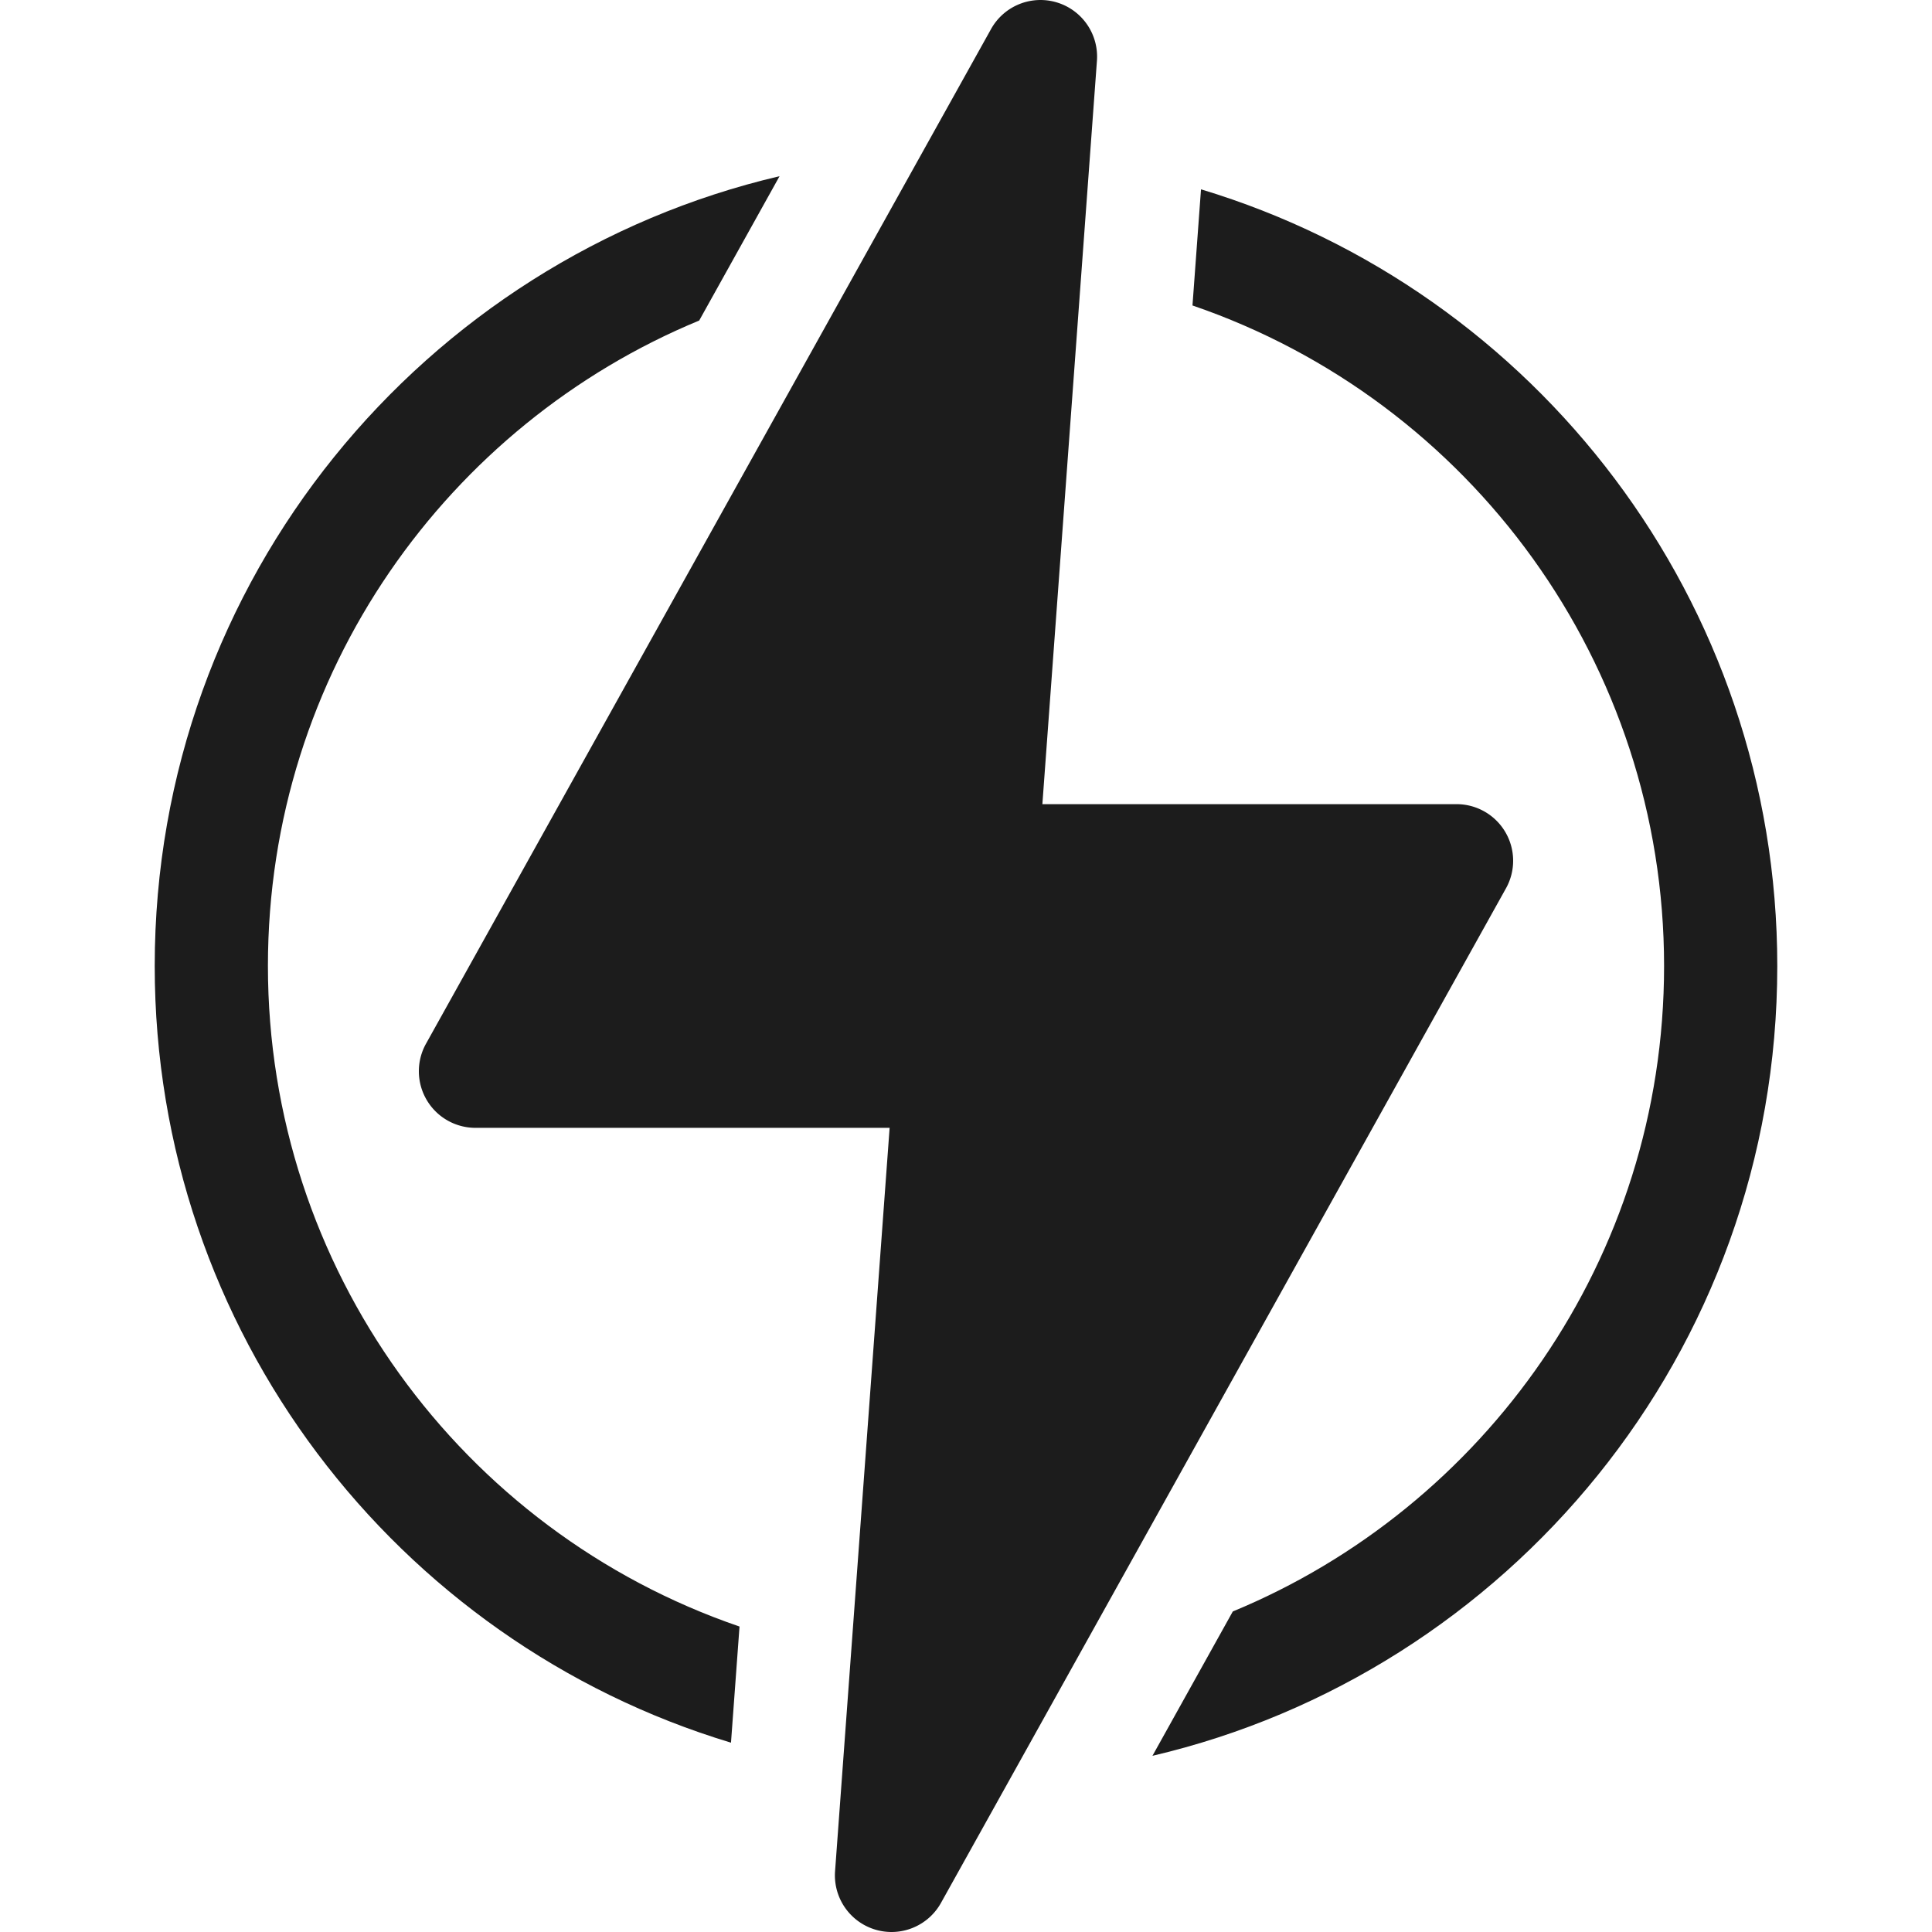
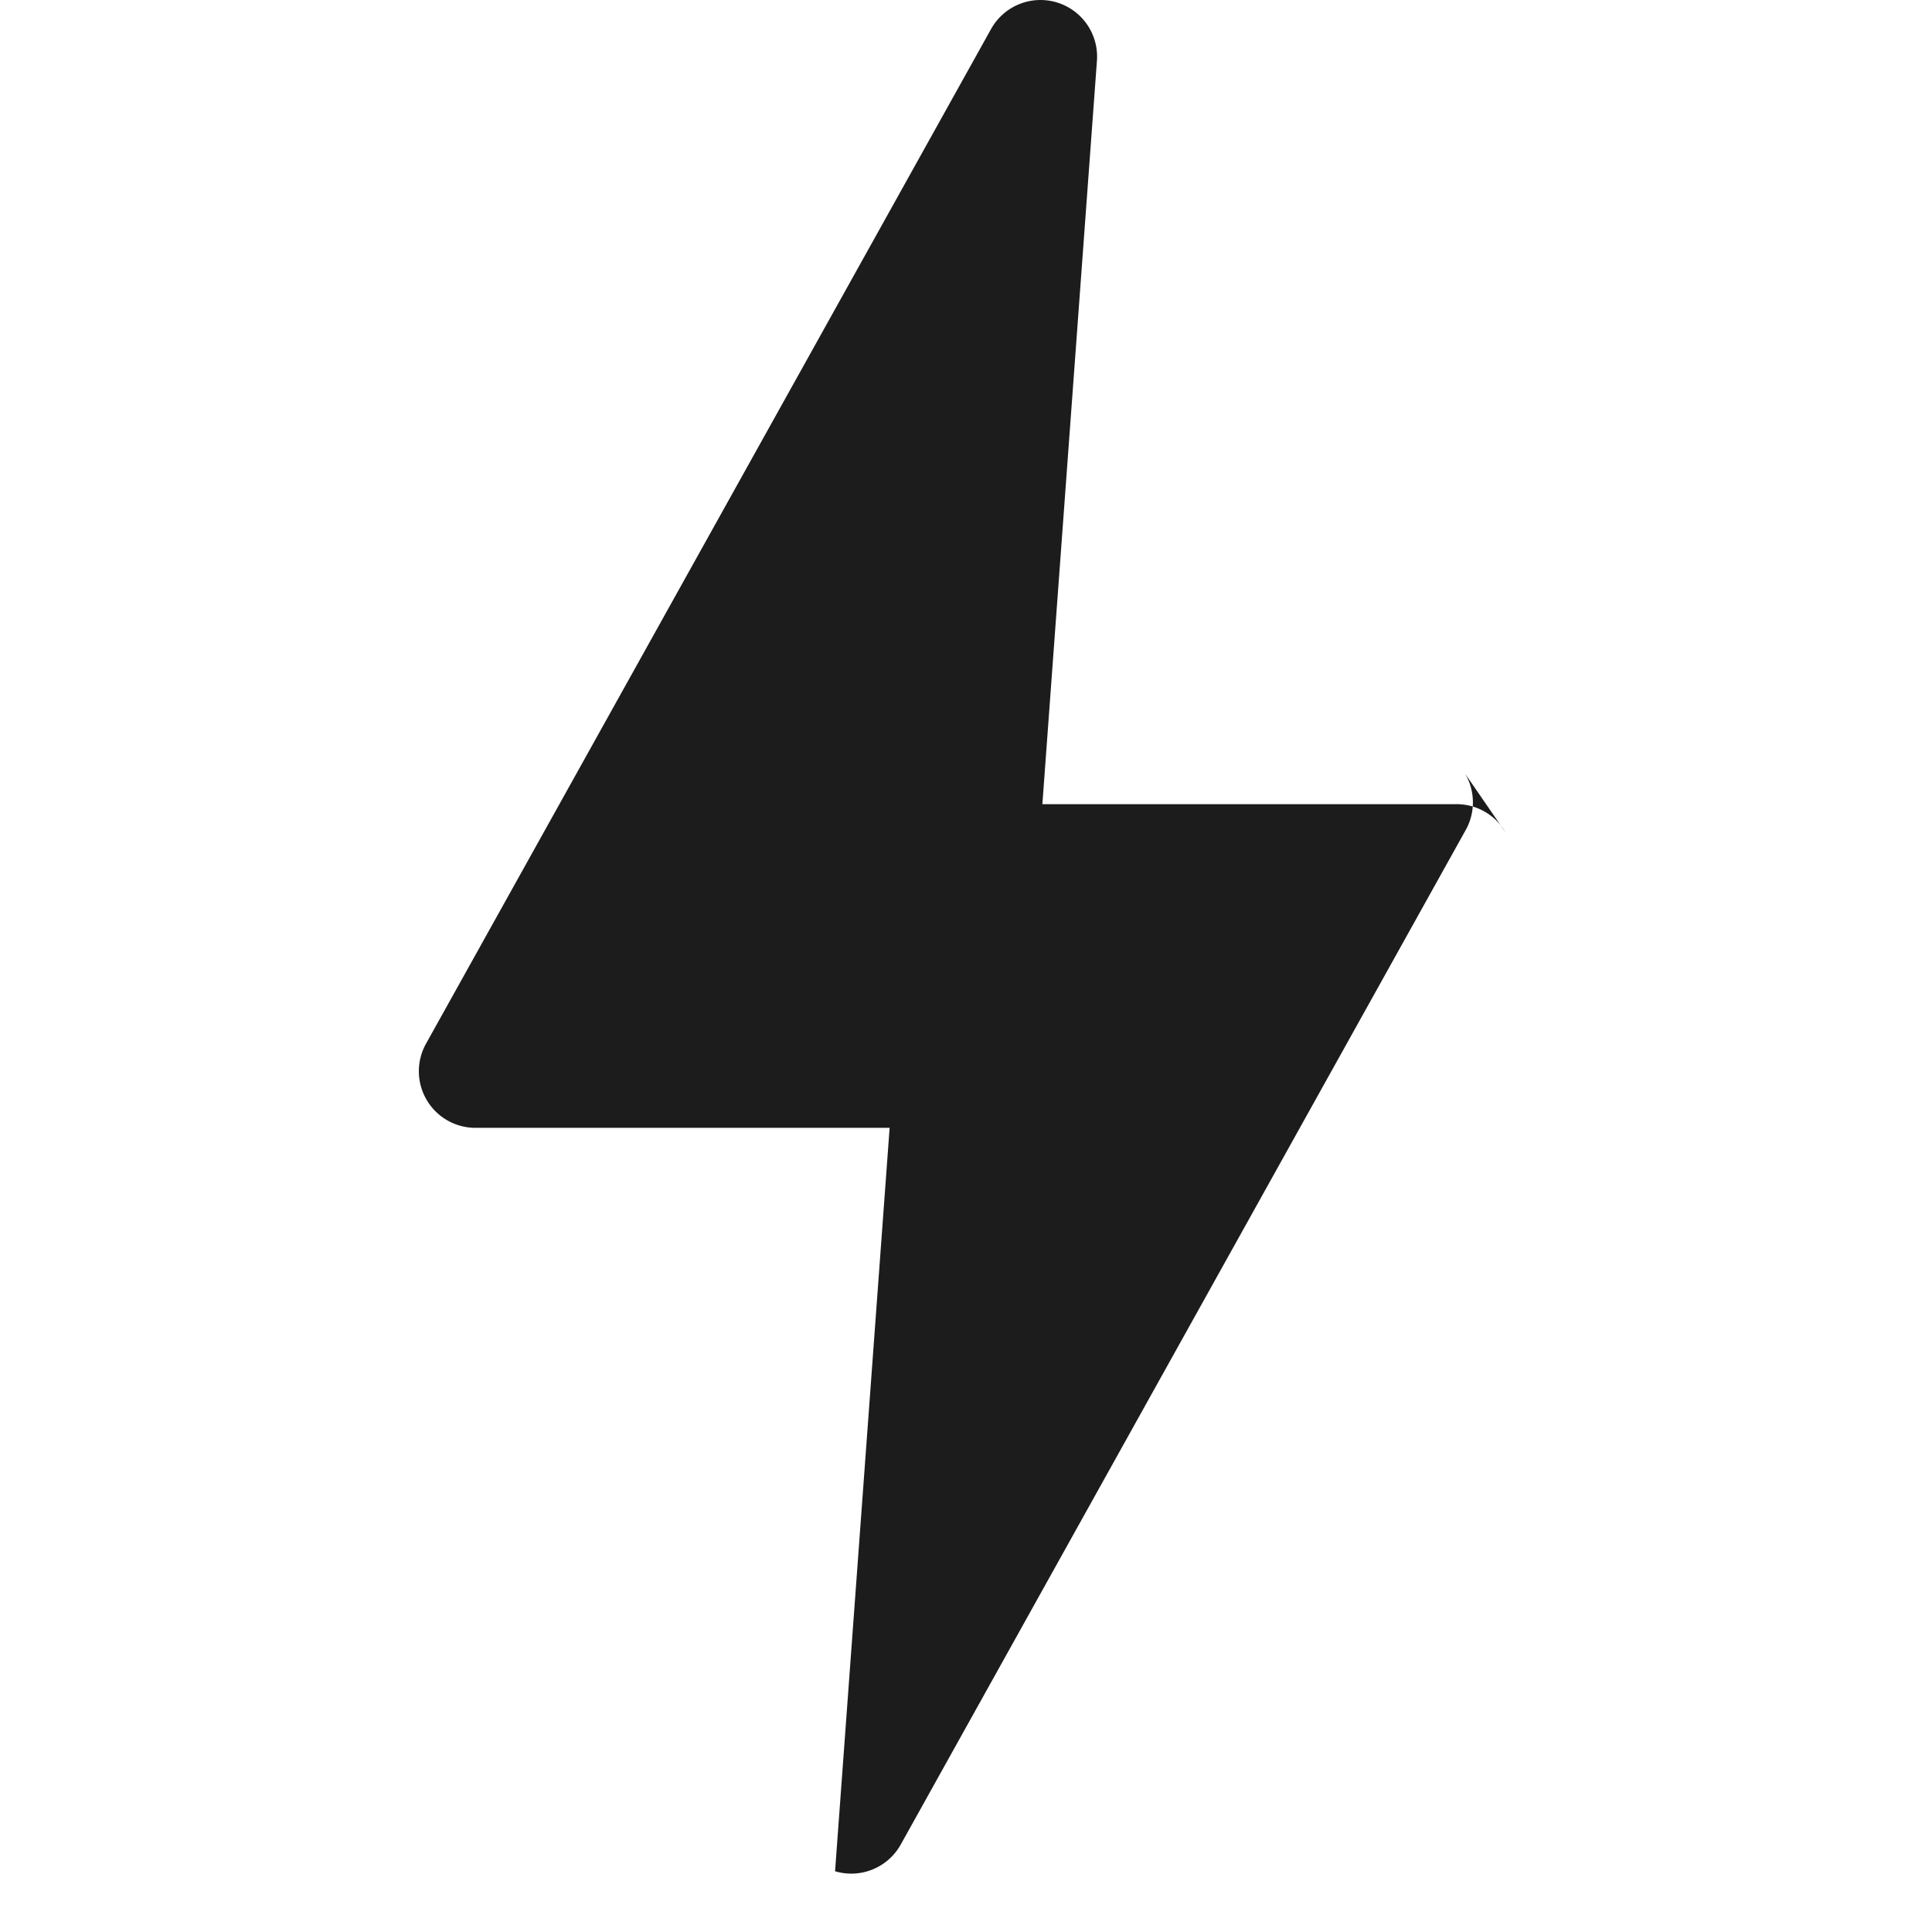
<svg xmlns="http://www.w3.org/2000/svg" version="1.1" width="512" height="512" x="0" y="0" viewBox="0 0 512 512" style="enable-background:new 0 0 512 512" xml:space="preserve" class="">
  <g>
-     <path d="M71.002 256.001c0-77.879 47.891-143.606 114.279-171.048h.01l21.3-38.26C112.578 68.687 41.002 153.352 41.002 256.001c0 96.593 63.887 179.038 152.718 205.828l2.26-30.78c-73.85-25.286-124.978-95.126-124.978-175.048zM318.279 50.173l-2.26 30.78c73.85 25.286 124.979 95.125 124.979 175.048 0 77.803-47.835 143.583-114.279 171.048h-.01l-21.3 38.26c94.014-21.994 165.588-106.659 165.588-209.308 0-96.591-63.886-179.039-152.718-205.828z" fill="#1c1c1c" opacity="1" data-original="#000000" class="" />
-     <path d="M398.93 220.509a15 15 0 0 0-12.932-7.399H276.241L290.7 16.101A15 15 0 0 0 280.04.632a14.994 14.994 0 0 0-17.404 7.072L112.897 276.592a15 15 0 0 0 13.105 22.297H235.76l-14.46 197.01a14.999 14.999 0 0 0 10.661 15.468c6.797 2.036 14.01-.976 17.404-7.072l149.738-268.887a15.002 15.002 0 0 0-.173-14.899z" fill="#1c1c1c" opacity="1" data-original="#000000" class="" />
+     <path d="M398.93 220.509a15 15 0 0 0-12.932-7.399H276.241L290.7 16.101A15 15 0 0 0 280.04.632a14.994 14.994 0 0 0-17.404 7.072L112.897 276.592a15 15 0 0 0 13.105 22.297H235.76l-14.46 197.01c6.797 2.036 14.01-.976 17.404-7.072l149.738-268.887a15.002 15.002 0 0 0-.173-14.899z" fill="#1c1c1c" opacity="1" data-original="#000000" class="" />
  </g>
</svg>